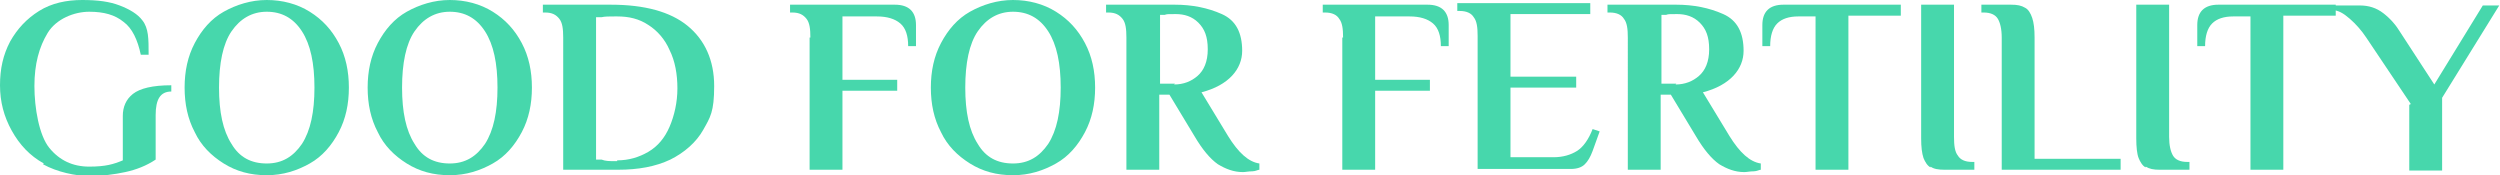
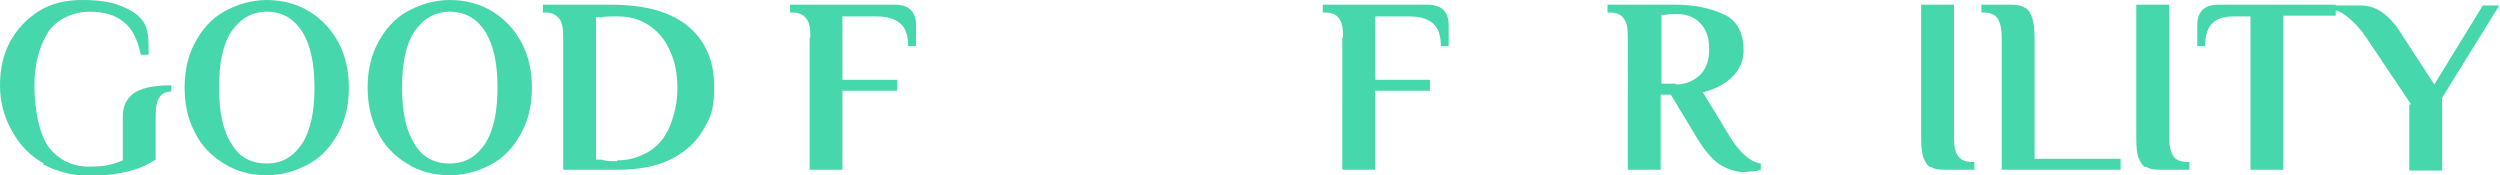
<svg xmlns="http://www.w3.org/2000/svg" id="Livello_1" version="1.1" viewBox="0 0 319.6 22.4">
  <defs>
    <style>
      .st0 {
        fill: #47d7ac;
      }
    </style>
  </defs>
  <g id="Modalità_Isolamento">
    <path class="st0" d="M5.6,20.9c-1.8-1-3.1-2.4-4.1-4.2s-1.5-3.7-1.5-5.8.4-3.9,1.3-5.6c.9-1.6,2.1-2.9,3.7-3.9S8.5,0,10.5,0s3.5.2,4.8.7,2.3,1.1,2.9,1.9c.4.5.6,1.1.7,1.8.1.7.1,1.6.1,2.6h-1c-.4-1.9-1.1-3.4-2.2-4.2-1.1-.9-2.5-1.3-4.4-1.3s-4.2.9-5.3,2.7-1.7,4-1.7,6.8.6,6.3,1.9,7.9c1.3,1.6,3,2.4,5.1,2.4s3.1-.3,4.3-.8v-5.7c0-1.1.4-2.1,1.3-2.8.9-.7,2.5-1.1,4.9-1.1v.8c-1.4,0-2,1-2,3v5.7c-1.2.8-2.5,1.3-3.9,1.6s-2.9.5-4.6.5-4.1-.5-5.9-1.5h0Z" />
    <path class="st0" d="M28.6,20.9c-1.6-1-2.9-2.3-3.7-4-.9-1.7-1.3-3.6-1.3-5.7s.4-4,1.3-5.7,2.1-3.1,3.7-4,3.5-1.5,5.5-1.5,3.9.5,5.5,1.5,2.8,2.3,3.7,4c.9,1.7,1.3,3.6,1.3,5.7s-.4,4-1.3,5.7-2.1,3.1-3.7,4-3.4,1.5-5.5,1.5-3.9-.5-5.5-1.5ZM38.6,18.4c1.1-1.7,1.6-4.1,1.6-7.2s-.5-5.5-1.6-7.2-2.6-2.5-4.5-2.5-3.4.9-4.5,2.5-1.6,4.1-1.6,7.2.5,5.5,1.6,7.2c1,1.7,2.5,2.5,4.5,2.5s3.4-.9,4.5-2.5Z" />
    <path class="st0" d="M52,20.9c-1.6-1-2.9-2.3-3.7-4-.9-1.7-1.3-3.6-1.3-5.7s.4-4,1.3-5.7,2.1-3.1,3.7-4,3.5-1.5,5.5-1.5,3.9.5,5.5,1.5,2.8,2.3,3.7,4c.9,1.7,1.3,3.6,1.3,5.7s-.4,4-1.3,5.7-2.1,3.1-3.7,4-3.4,1.5-5.5,1.5-3.9-.5-5.5-1.5ZM62,18.4c1.1-1.7,1.6-4.1,1.6-7.2s-.5-5.5-1.6-7.2-2.6-2.5-4.5-2.5-3.4.9-4.5,2.5-1.6,4.1-1.6,7.2.5,5.5,1.6,7.2c1,1.7,2.5,2.5,4.5,2.5s3.4-.9,4.5-2.5Z" />
-     <path class="st0" d="M72,4.8c0-1.1-.1-1.9-.5-2.4s-.9-.8-1.8-.8h-.3v-1h8.7c4.3,0,7.6.9,9.8,2.7,2.2,1.8,3.4,4.4,3.4,7.7s-.5,4-1.4,5.6-2.4,2.9-4.2,3.8c-1.9.9-4.1,1.3-6.7,1.3h-7V4.8h0ZM78.9,20.5c1.5,0,2.8-.4,4-1.1s2.1-1.8,2.7-3.2c.6-1.4,1-3.1,1-4.9s-.3-3.5-1-4.9c-.6-1.4-1.6-2.5-2.7-3.2-1.2-.8-2.5-1.1-4-1.1h-.3c-.7,0-1.3,0-1.7.1h-.7v18.2h.7c.5.2,1,.2,1.7.2h.3Z" />
+     <path class="st0" d="M72,4.8c0-1.1-.1-1.9-.5-2.4s-.9-.8-1.8-.8h-.3v-1h8.7c4.3,0,7.6.9,9.8,2.7,2.2,1.8,3.4,4.4,3.4,7.7s-.5,4-1.4,5.6-2.4,2.9-4.2,3.8c-1.9.9-4.1,1.3-6.7,1.3h-7V4.8ZM78.9,20.5c1.5,0,2.8-.4,4-1.1s2.1-1.8,2.7-3.2c.6-1.4,1-3.1,1-4.9s-.3-3.5-1-4.9c-.6-1.4-1.6-2.5-2.7-3.2-1.2-.8-2.5-1.1-4-1.1h-.3c-.7,0-1.3,0-1.7.1h-.7v18.2h.7c.5.2,1,.2,1.7.2h.3Z" />
    <path class="st0" d="M103.6,4.8c0-1.1-.1-1.9-.5-2.4s-.9-.8-1.8-.8h-.3v-1h13.4c1.8,0,2.7.9,2.7,2.6v2.7h-1c0-1.3-.3-2.3-1-2.9-.7-.6-1.7-.9-3-.9h-4.4v8.1h7v1.4h-7v10.1h-4.2V4.8h0Z" />
-     <path class="st0" d="M124,20.9c-1.6-1-2.9-2.3-3.7-4-.9-1.7-1.3-3.6-1.3-5.7s.4-4,1.3-5.7,2.1-3.1,3.7-4,3.5-1.5,5.5-1.5,3.9.5,5.5,1.5,2.8,2.3,3.7,4c.9,1.7,1.3,3.6,1.3,5.7s-.4,4-1.3,5.7-2.1,3.1-3.7,4-3.4,1.5-5.5,1.5-3.9-.5-5.5-1.5ZM134,18.4c1.1-1.7,1.6-4.1,1.6-7.2s-.5-5.5-1.6-7.2-2.6-2.5-4.5-2.5-3.4.9-4.5,2.5-1.6,4.1-1.6,7.2.5,5.5,1.6,7.2c1,1.7,2.5,2.5,4.5,2.5s3.4-.9,4.5-2.5Z" />
-     <path class="st0" d="M155.7,21c-1-.7-2-1.9-3-3.6l-3.2-5.3h-1.3v9.6h-4.2V4.8c0-1.1-.1-1.9-.5-2.4s-.9-.8-1.8-.8h-.3v-1h8.8c2.2,0,4.2.4,6,1.2,1.8.8,2.6,2.4,2.6,4.7s-1.7,4.4-5.2,5.3l3.4,5.6c1.3,2.1,2.6,3.3,4,3.5v.8c-.2,0-.5.2-.9.2-.5,0-.9.1-1.2.1-1.2,0-2.2-.4-3.2-1h0ZM150.1,10.8c1.2,0,2.2-.4,3-1.1s1.3-1.8,1.3-3.4-.4-2.6-1.2-3.4-1.8-1.1-2.9-1.1-1.1,0-1.4.1h-.6v8.8h1.9Z" />
    <path class="st0" d="M171.7,4.8c0-1.1-.1-1.9-.5-2.4-.3-.5-.9-.8-1.8-.8h-.3v-1h13.4c1.8,0,2.7.9,2.7,2.6v2.7h-1c0-1.3-.3-2.3-1-2.9-.7-.6-1.7-.9-3-.9h-4.4v8.1h7v1.4h-7v10.1h-4.2V4.8h0Z" />
    <path class="st0" d="M219.8,21c-1-.7-2-1.9-3-3.6l-3.2-5.3h-1.3v9.6h-4.2V4.8c0-1.1-.1-1.9-.5-2.4-.3-.5-.9-.8-1.8-.8h-.3v-1h8.8c2.2,0,4.2.4,6,1.2,1.8.8,2.6,2.4,2.6,4.7s-1.7,4.4-5.2,5.3l3.4,5.6c1.3,2.1,2.6,3.3,4,3.5v.8c-.2,0-.5.2-.9.2-.5,0-.9.1-1.2.1-1.2,0-2.2-.4-3.2-1h0ZM214.2,10.8c1.2,0,2.2-.4,3-1.1s1.3-1.8,1.3-3.4-.4-2.6-1.2-3.4-1.8-1.1-2.9-1.1-1.1,0-1.4.1h-.6v8.8h1.9Z" />
-     <path class="st0" d="M232.2,2.1h-2.3c-1.2,0-2.1.3-2.7.9-.6.6-.9,1.6-.9,2.9h-1v-2.7c0-1.7.9-2.6,2.7-2.6h15v1.4h-6.7v19.7h-4.2V2.1h0Z" />
    <path class="st0" d="M246.8,21.4c-.4-.2-.7-.7-.9-1.2-.2-.6-.3-1.4-.3-2.5V.6h4.2v16.9c0,1.1.1,1.9.5,2.4.3.5.9.8,1.8.8h.3v1h-3.8c-.8,0-1.4-.1-1.8-.4h0Z" />
    <path class="st0" d="M255.9,4.8c0-1.1-.2-1.9-.5-2.4s-.9-.8-1.8-.8h-.3v-1h3.8c.8,0,1.3.1,1.8.4.4.2.7.7.9,1.3.2.6.3,1.4.3,2.5v15.5h11v1.4h-15.2V4.8h0Z" />
    <path class="st0" d="M274.3,21.4c-.4-.2-.7-.7-.9-1.2s-.3-1.4-.3-2.5V.6h4.2v16.9c0,1.1.2,1.9.5,2.4s.9.8,1.8.8h.3v1h-3.8c-.8,0-1.3-.1-1.8-.4h0Z" />
    <path class="st0" d="M287.8,2.1h-2.3c-1.2,0-2.1.3-2.7.9-.6.6-.9,1.6-.9,2.9h-1v-2.7c0-1.7.9-2.6,2.7-2.6h15v1.4h-6.7v19.7h-4.2V2.1h0Z" />
    <path class="st0" d="M308.2,13.3l-5.7-8.5c-.6-.9-1.3-1.7-2.1-2.4-.8-.7-1.5-1.1-2.2-1.1v-.6h3.5c1.1,0,2.1.3,3,1,.9.7,1.6,1.5,2.2,2.5l4.3,6.6,6.2-10.1h2.1l-7.3,11.8v9.3h-4.2v-8.4h0Z" />
-     <path class="st0" d="M188.9,4.6c0-1.1-.1-1.9-.5-2.4-.3-.5-.9-.8-1.8-.8h-.3V.4h17v1.4h-10.2v8h8.4v1.4h-8.4v8.9h5.5c1.2,0,2.2-.3,3-.8.8-.5,1.5-1.5,2-2.8l.9.3-.9,2.5c-.3.8-.6,1.3-1,1.7-.4.4-1,.6-1.8.6h-11.9V4.6h0Z" />
  </g>
</svg>